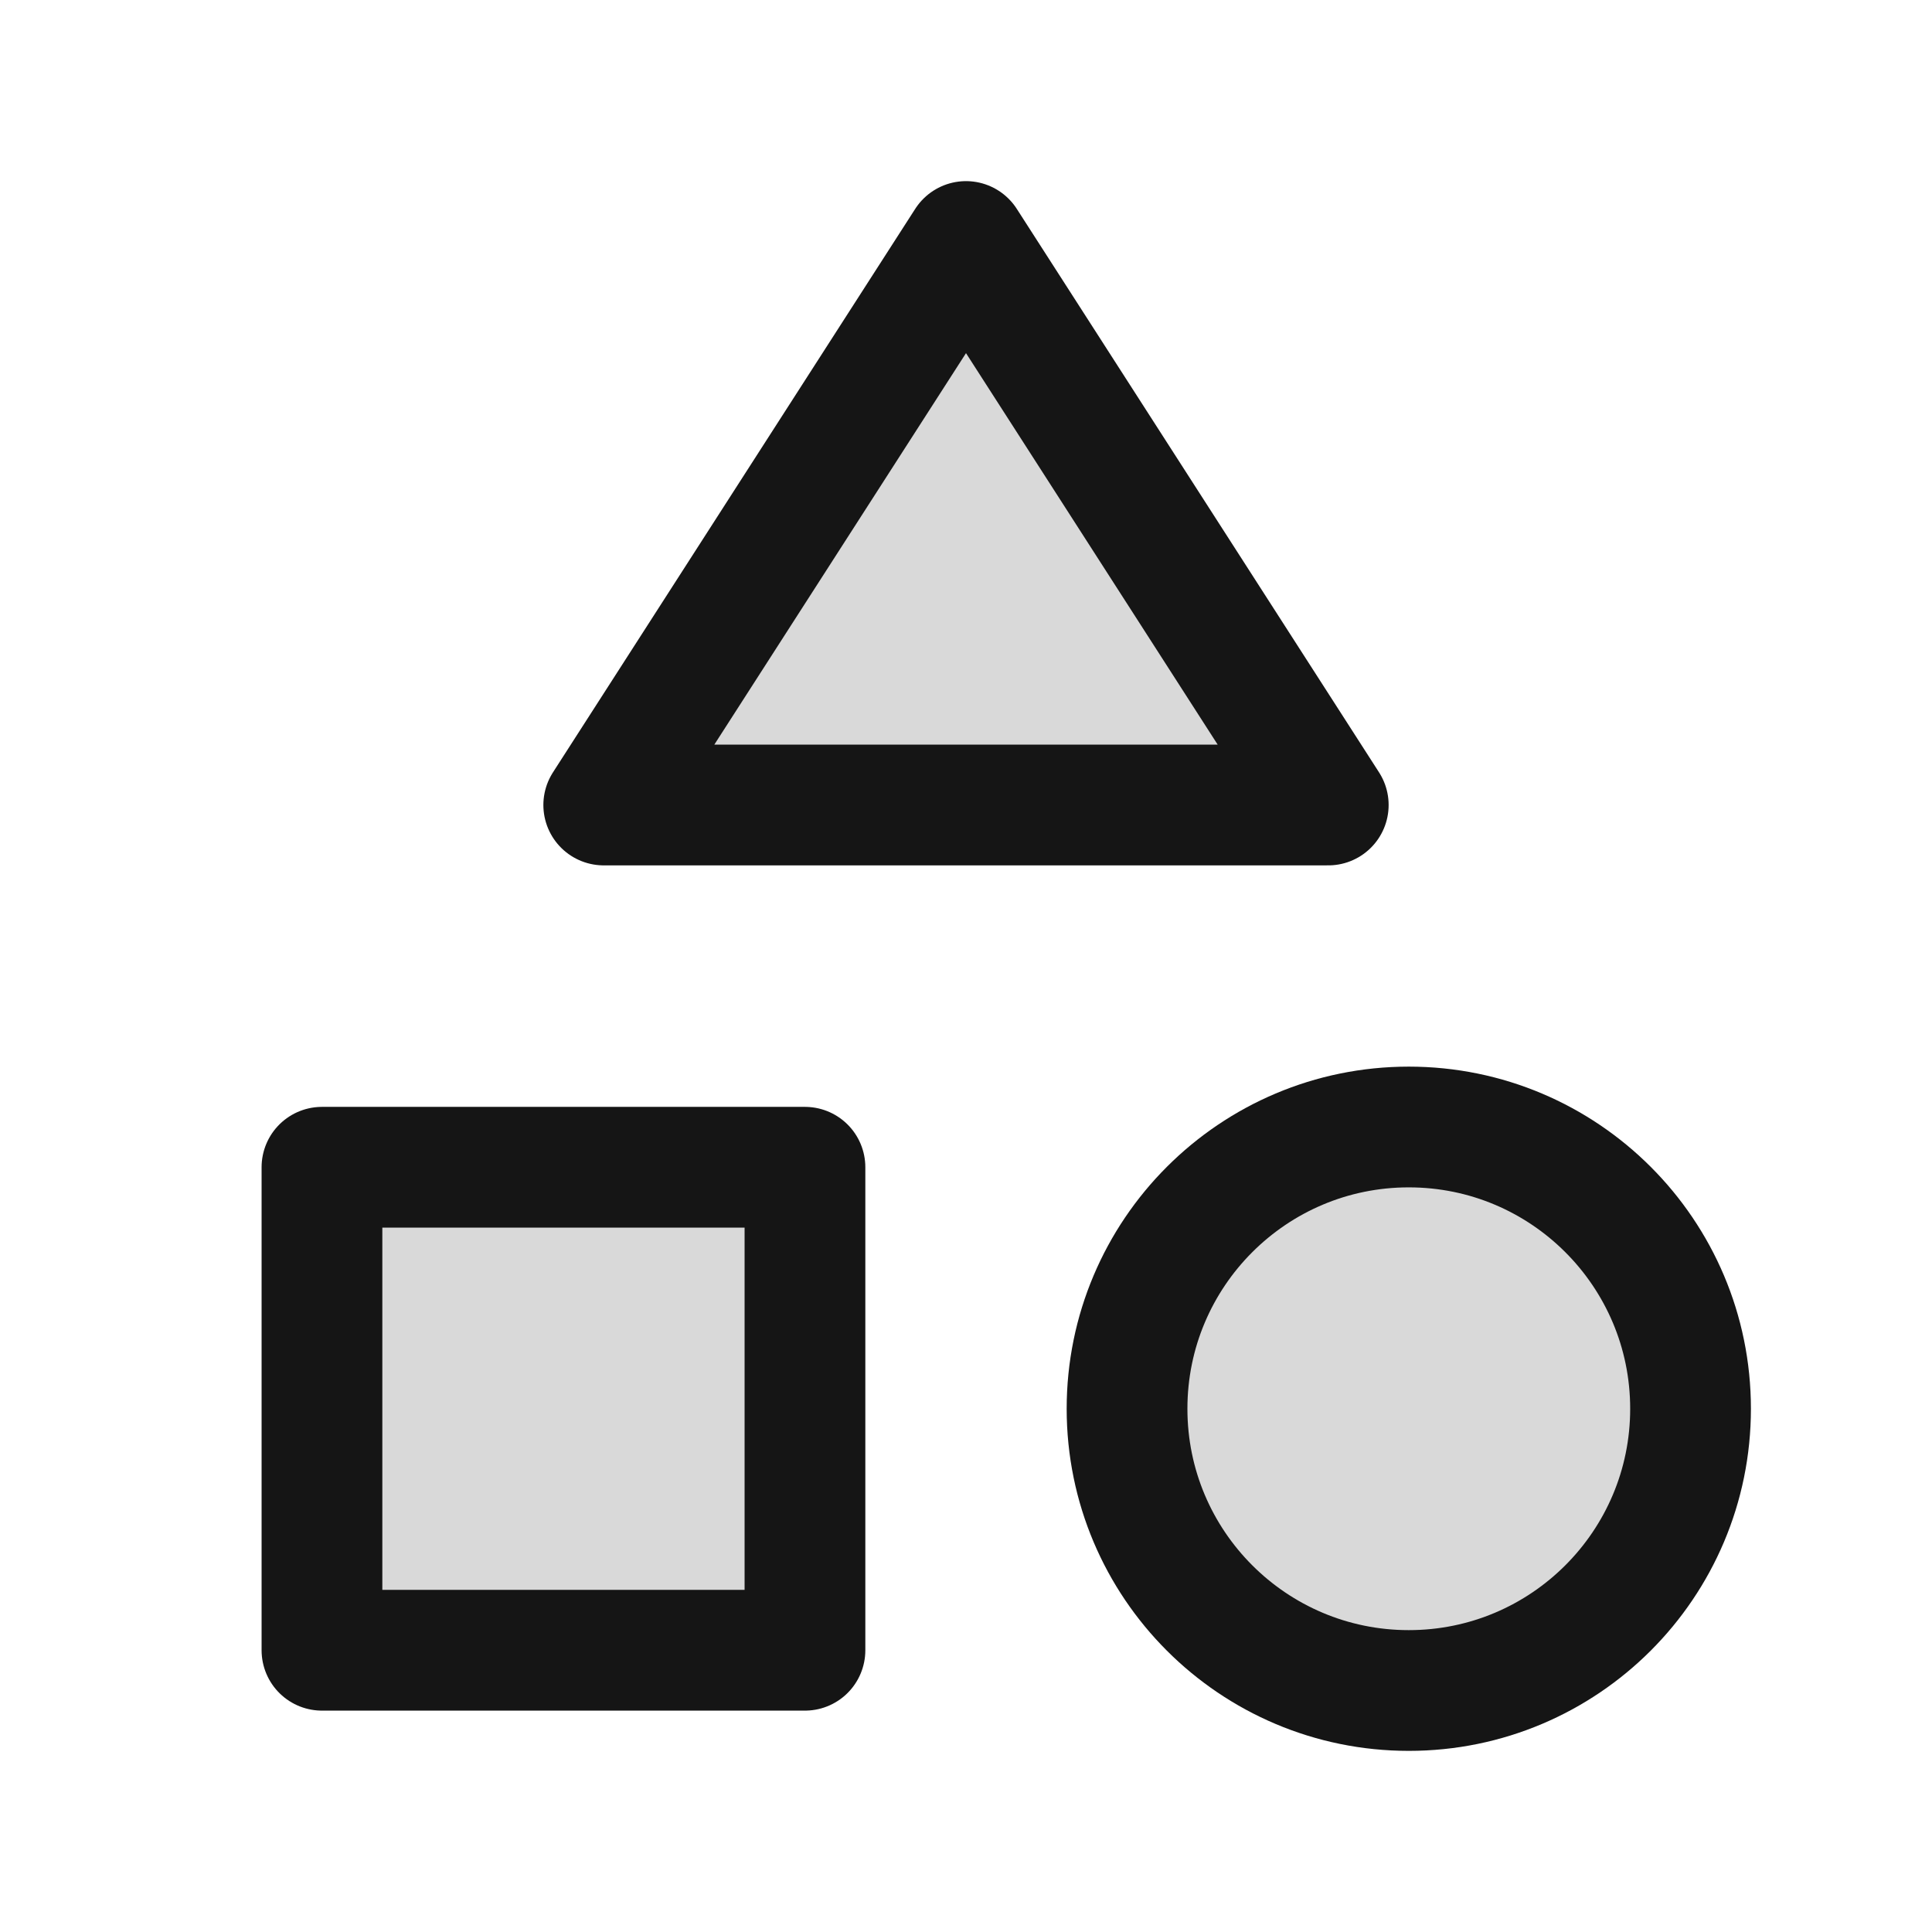
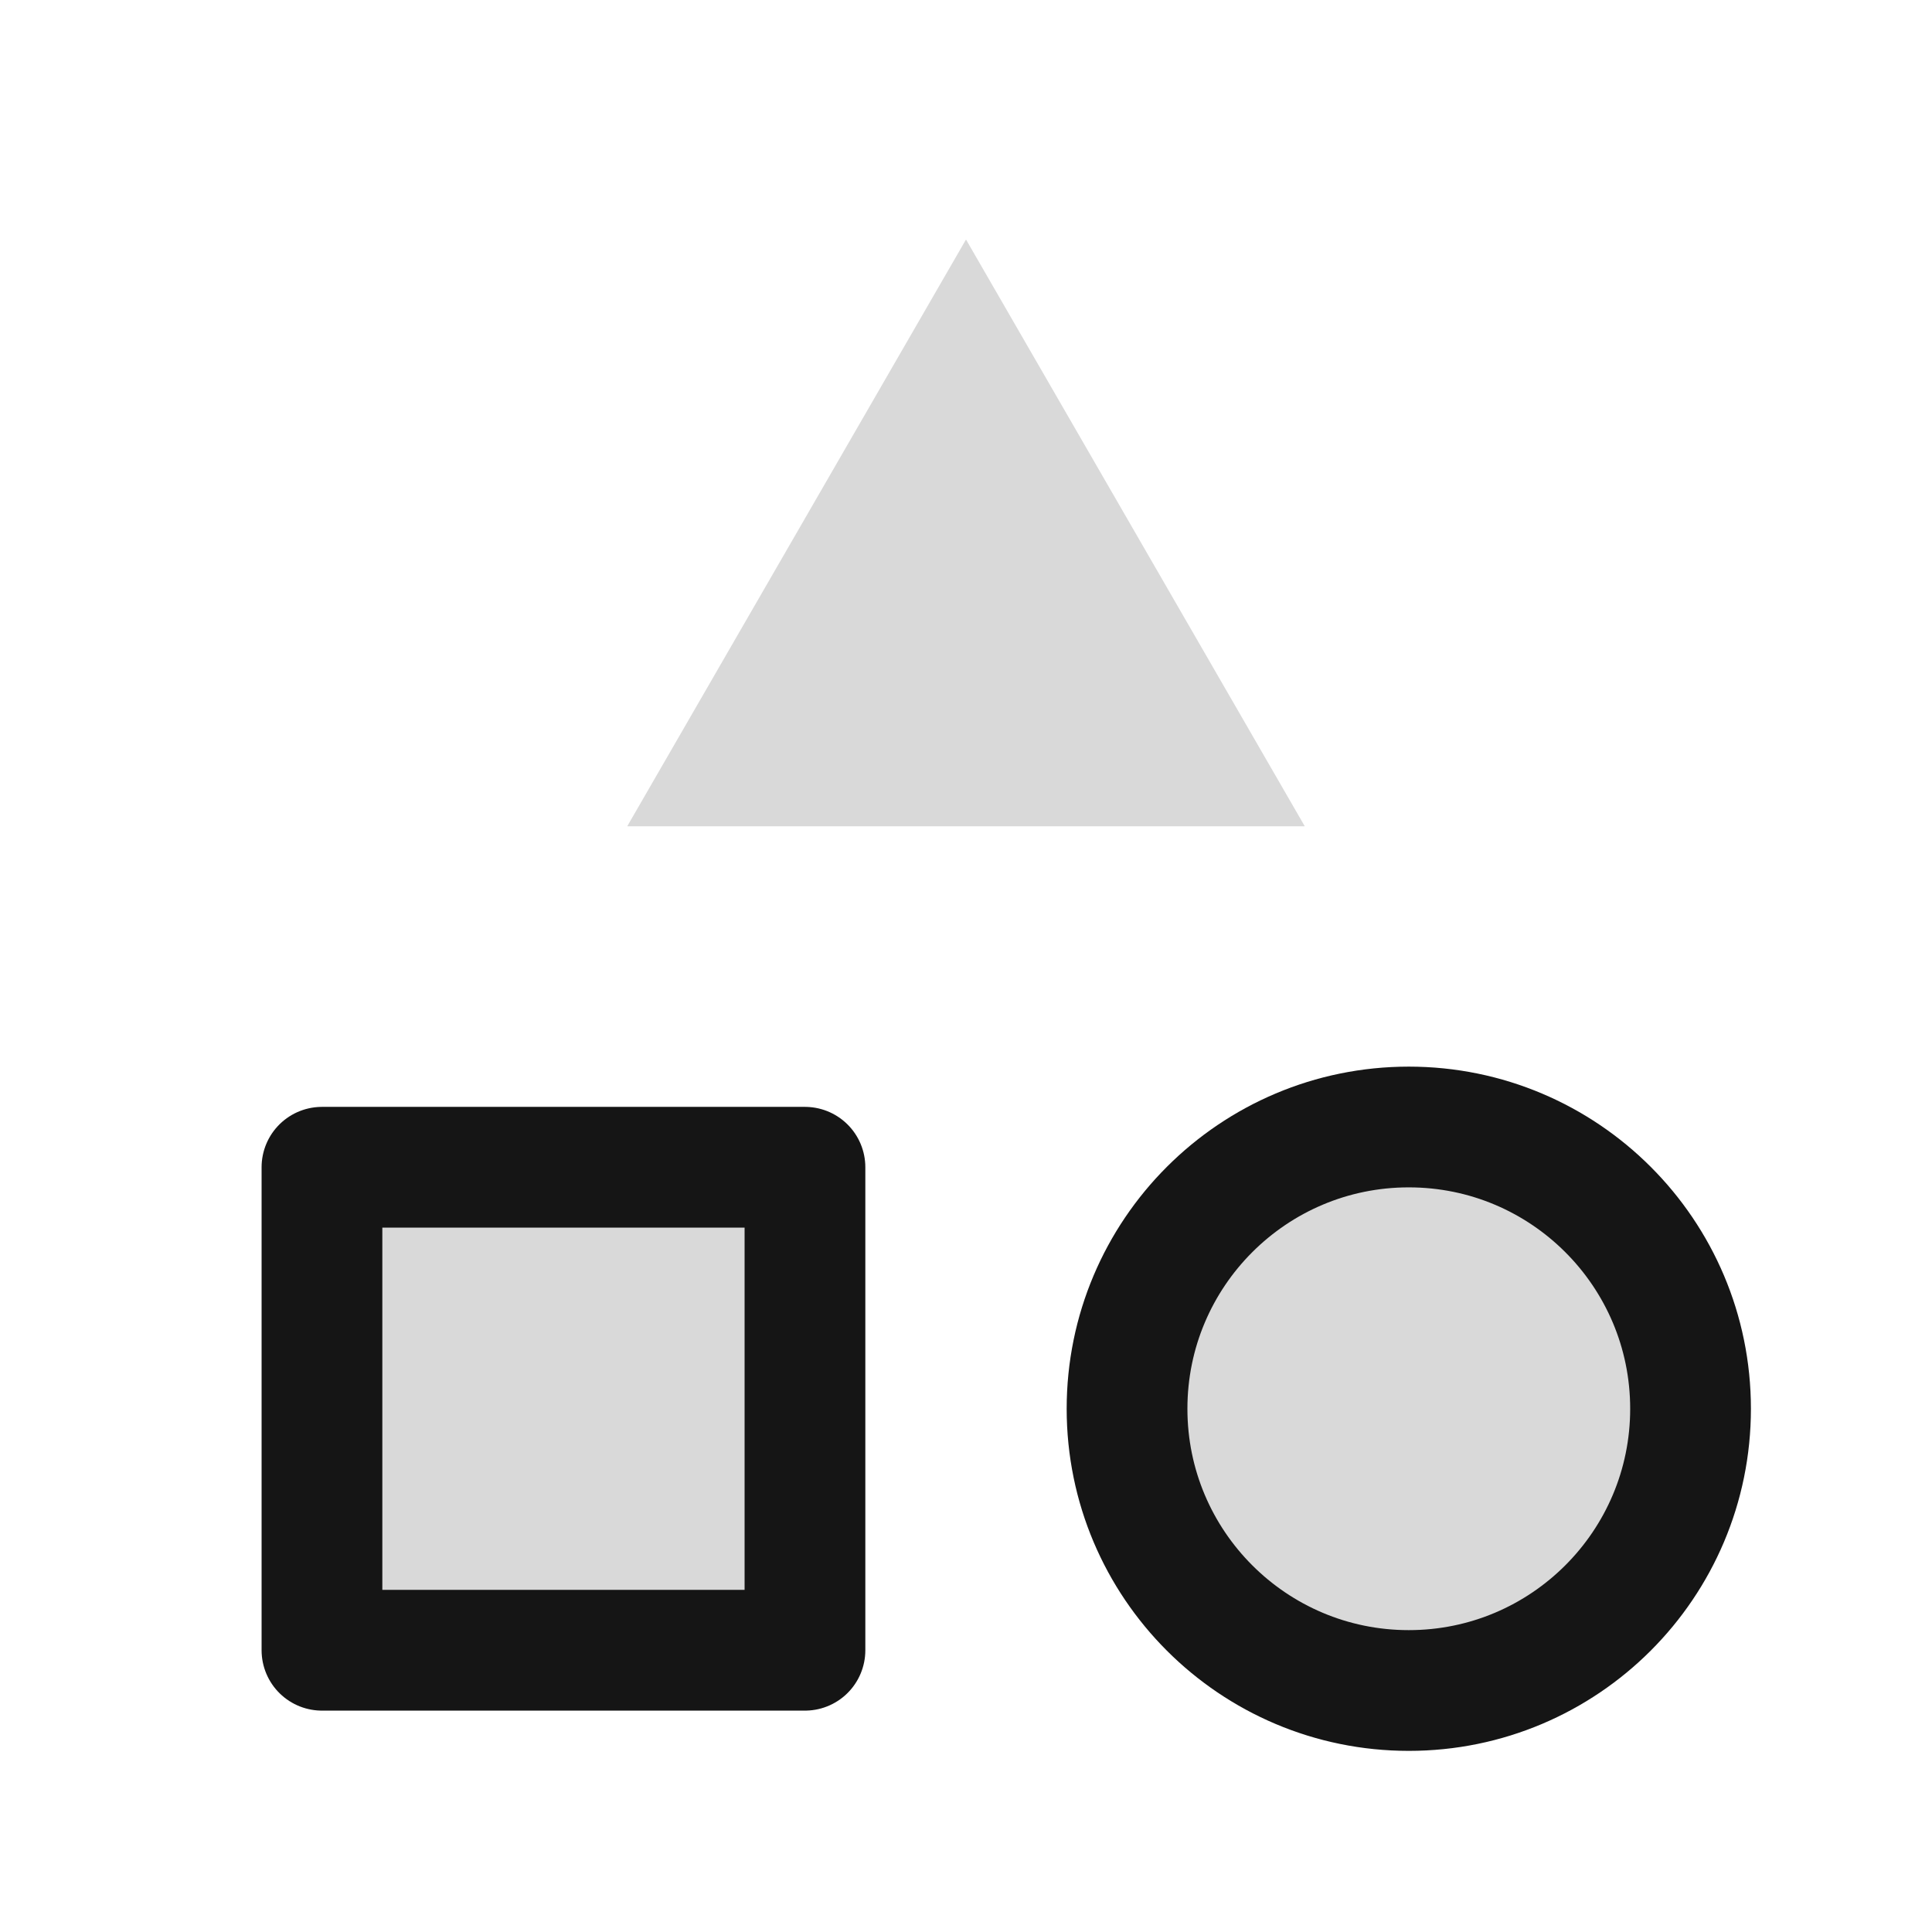
<svg xmlns="http://www.w3.org/2000/svg" width="121" height="121" viewBox="0 0 121 121" fill="none">
  <rect x="20" y="75" width="30" height="26" fill="#D9D9D9" />
  <path d="M60.5 15L81.718 51.75H39.282L60.5 15Z" fill="#D9D9D9" />
  <circle cx="89" cy="88" r="18" fill="#D9D9D9" />
  <path fill-rule="evenodd" clip-rule="evenodd" d="M20.164 73.104H50.414V103.354H20.164V73.104Z" stroke="#151515" stroke-width="7.562" stroke-linecap="round" stroke-linejoin="round" />
-   <path fill-rule="evenodd" clip-rule="evenodd" d="M88.232 105.875V105.875C78.486 105.875 70.586 97.975 70.586 88.229V88.229C70.586 78.484 78.486 70.583 88.232 70.583V70.583C97.977 70.583 105.878 78.484 105.878 88.229V88.229C105.878 97.975 97.977 105.875 88.232 105.875Z" stroke="#151515" stroke-width="7.562" stroke-linecap="round" stroke-linejoin="round" />
-   <path fill-rule="evenodd" clip-rule="evenodd" d="M60.5 15.125L37.812 50.417H83.188L60.5 15.125Z" stroke="#151515" stroke-width="7.562" stroke-linecap="round" stroke-linejoin="round" />
+   <path fill-rule="evenodd" clip-rule="evenodd" d="M88.232 105.875V105.875C78.486 105.875 70.586 97.975 70.586 88.229V88.229C70.586 78.484 78.486 70.583 88.232 70.583V70.583C97.977 70.583 105.878 78.484 105.878 88.229V88.229C105.878 97.975 97.977 105.875 88.232 105.875" stroke="#151515" stroke-width="7.562" stroke-linecap="round" stroke-linejoin="round" />
</svg>